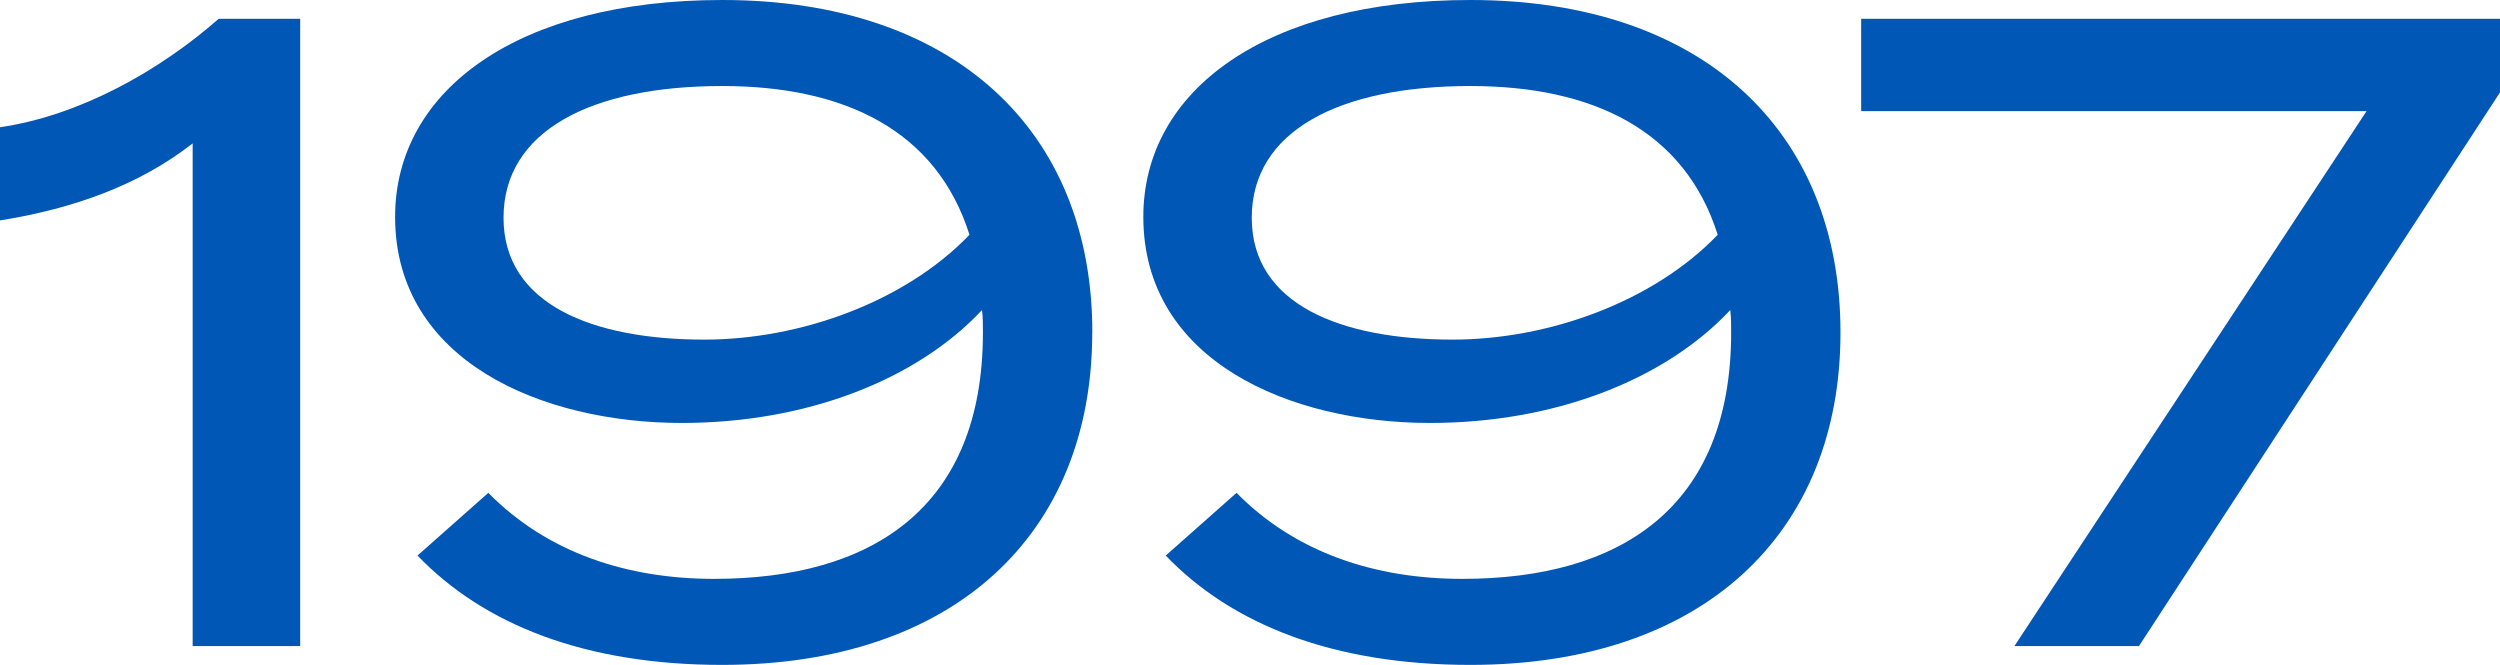
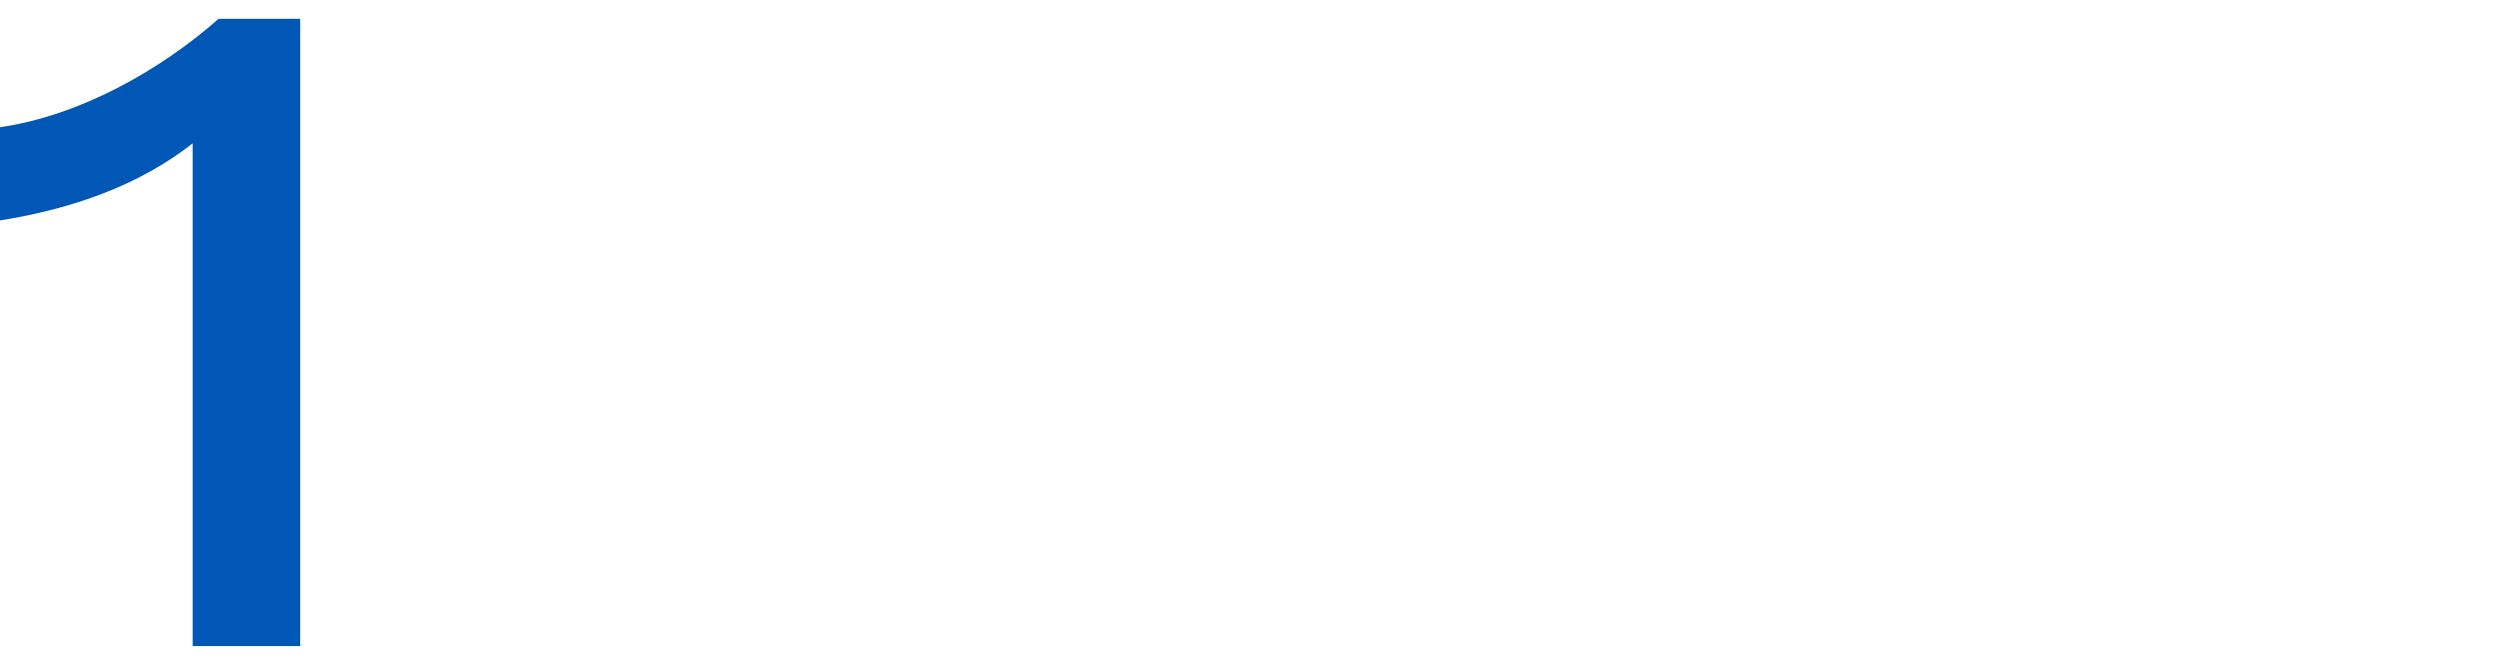
<svg xmlns="http://www.w3.org/2000/svg" id="_レイヤー_2" viewBox="0 0 334.79 89.04">
  <defs>
    <style>.cls-1{isolation:isolate;}.cls-2{fill:#0057b5;}</style>
  </defs>
  <g id="_レイヤー_2-2">
    <g class="cls-1">
      <path class="cls-2" d="M25.8,19.2C18.6,24.84,9.72,27.96,0,29.52v-12.48c10.68-1.56,21.36-7.56,29.28-14.52h10.92V86.52h-14.4V19.2Z" />
-       <path class="cls-2" d="M146.27,44.52c0,27.12-18.6,44.52-49.56,44.52-18.36,0-31.92-5.4-40.8-14.64l9.48-8.4c7.92,8.04,18.6,11.52,30.24,11.52,21.12,0,36-9.48,36-33,0-.96,0-2.04-.12-3-8.76,9.36-23.52,15.12-40.2,15.12-18.72,0-38.4-8.28-38.4-27.6C52.92,12,69.48,0,96.72,0c30.96,0,49.56,17.4,49.56,44.52Zm-16.44-13.08c-4.44-14.04-16.8-19.92-33.12-19.92-17.52,0-29.28,6-29.28,17.64s12,16.32,26.88,16.32c12.84,0,26.88-5.04,35.52-14.04Z" />
-       <path class="cls-2" d="M246.47,44.52c0,27.12-18.6,44.52-49.56,44.52-18.36,0-31.92-5.4-40.8-14.64l9.48-8.4c7.92,8.04,18.6,11.52,30.24,11.52,21.12,0,36-9.48,36-33,0-.96,0-2.04-.12-3-8.76,9.36-23.52,15.12-40.2,15.12-18.72,0-38.4-8.28-38.4-27.6,0-17.04,16.56-29.04,43.8-29.04,30.96,0,49.56,17.4,49.56,44.52Zm-16.44-13.08c-4.44-14.04-16.8-19.92-33.12-19.92-17.52,0-29.28,6-29.28,17.64s12,16.32,26.88,16.32c12.84,0,26.88-5.04,35.52-14.04Z" />
-       <path class="cls-2" d="M316.92,14.88h-67.68V2.52h85.56V12.36l-48.36,74.16h-16.68L316.92,14.88Z" />
    </g>
  </g>
</svg>